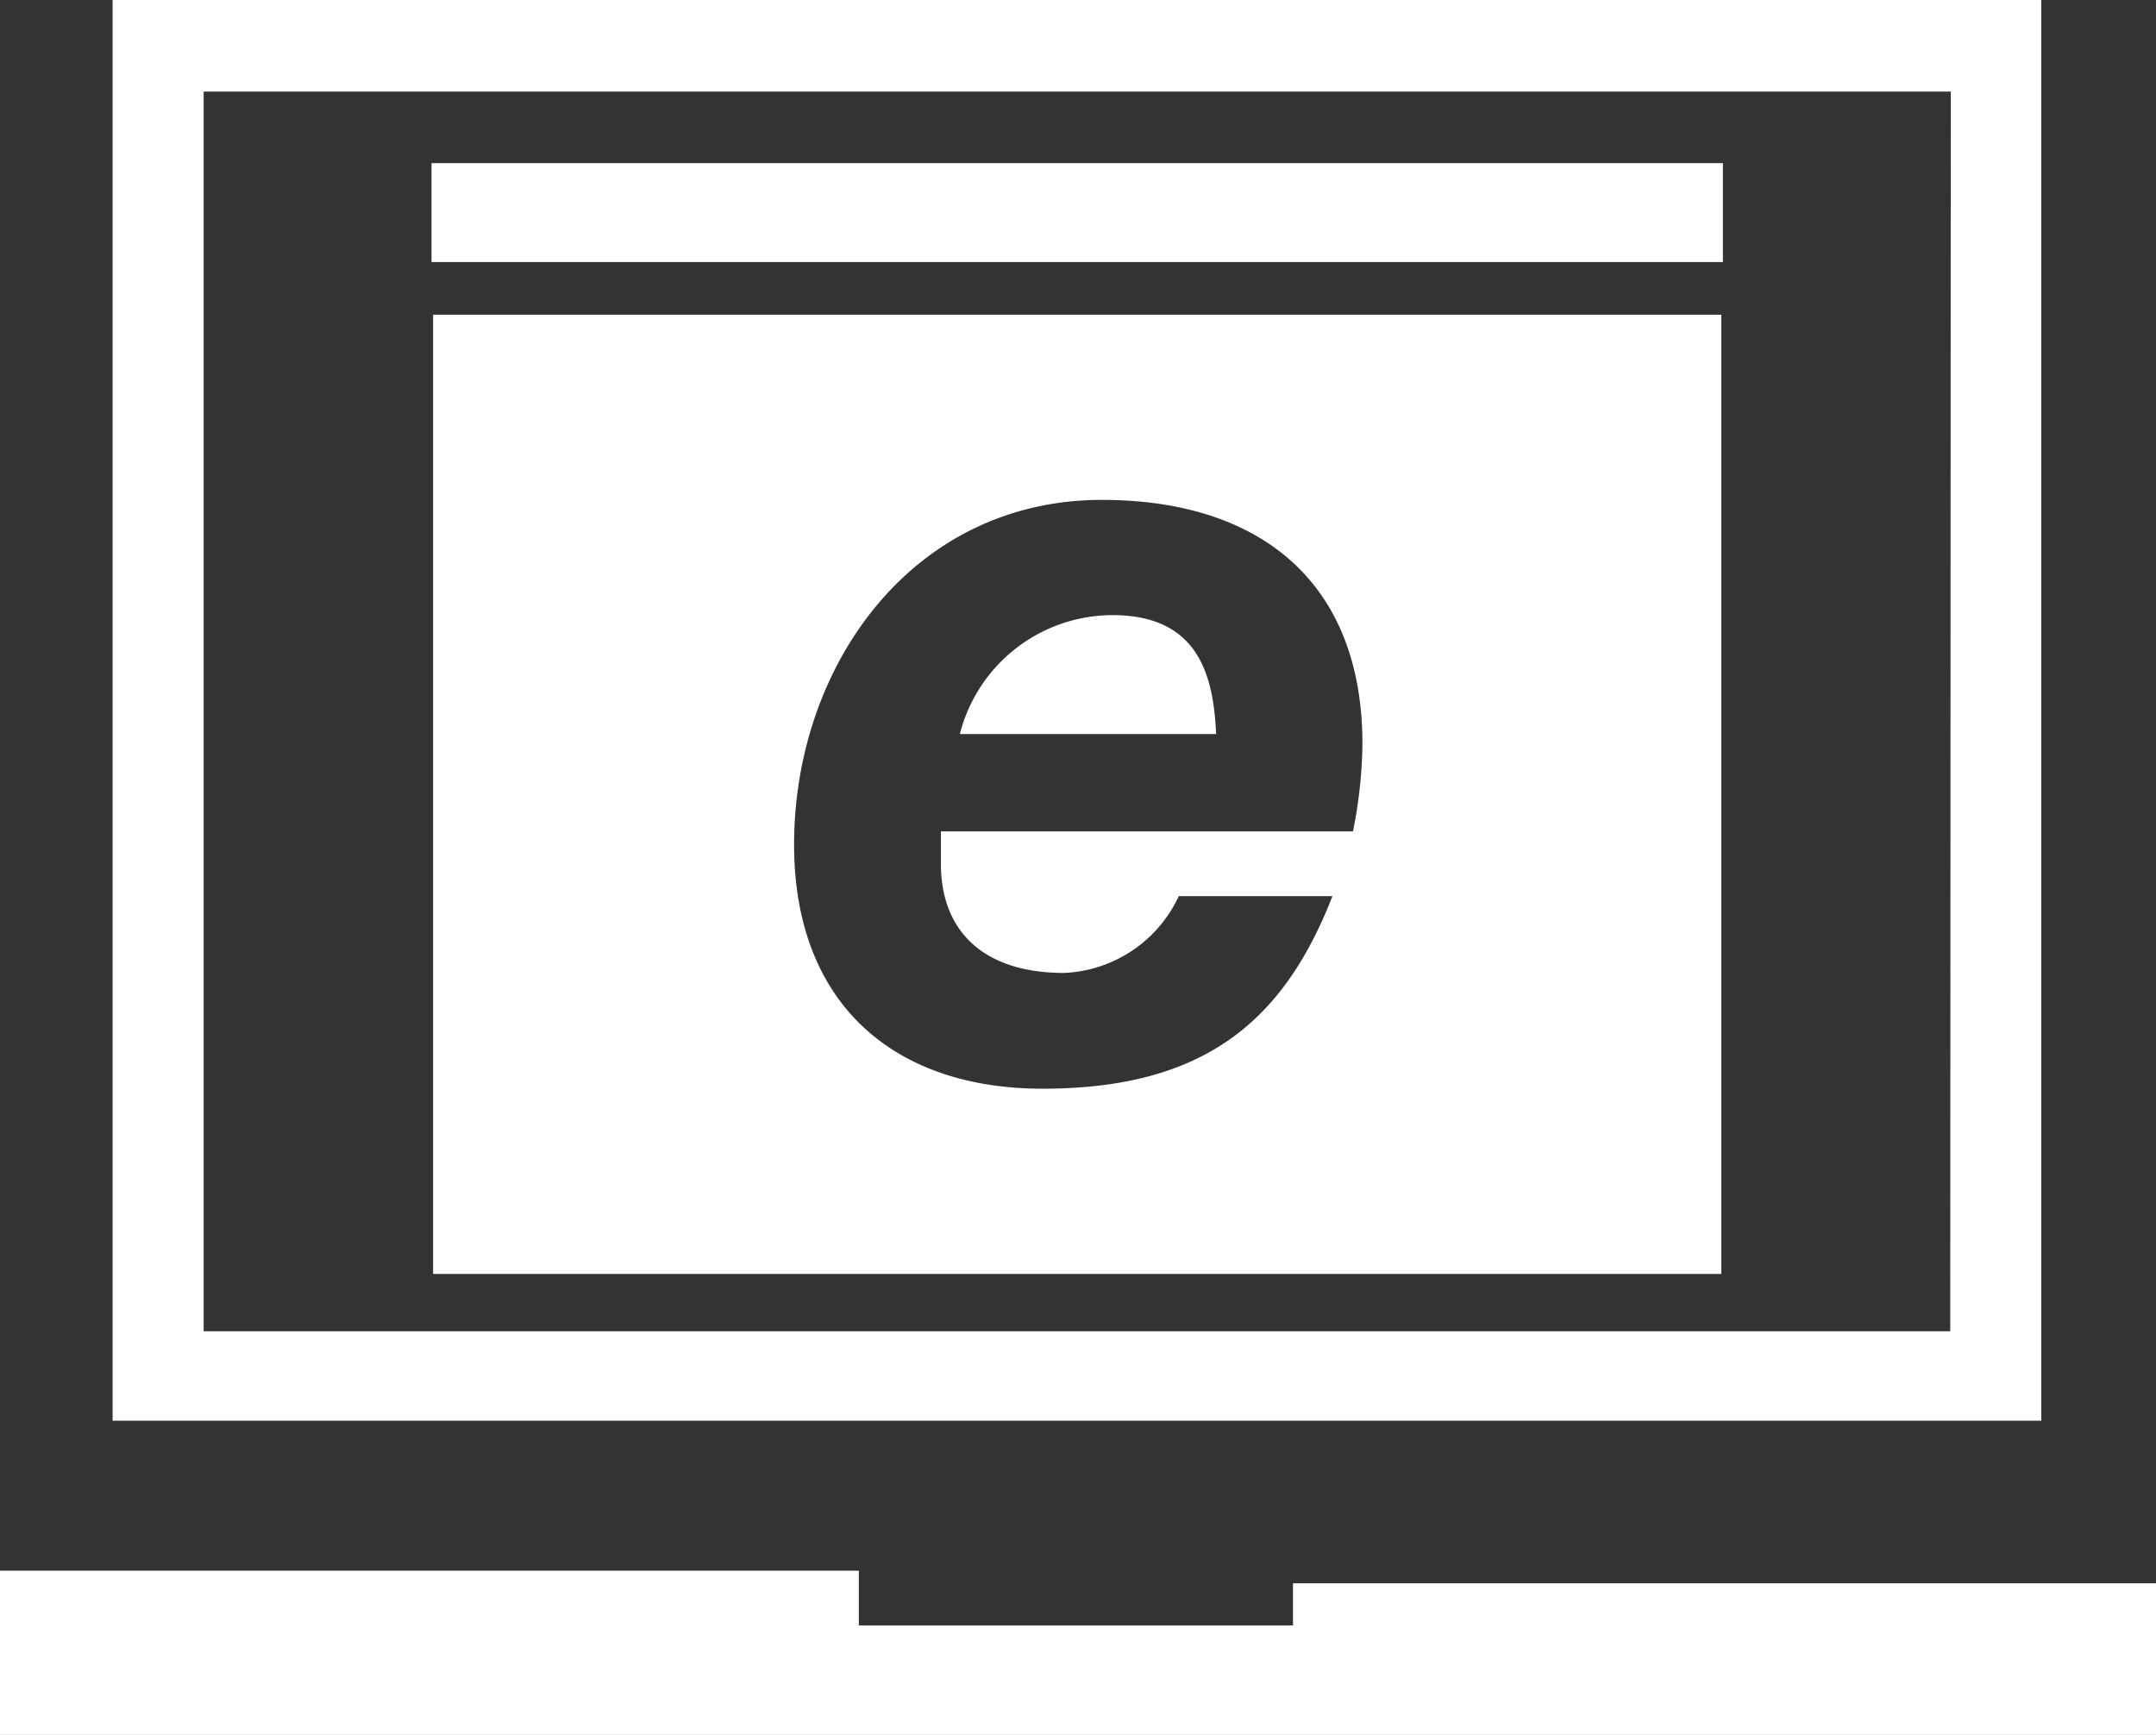
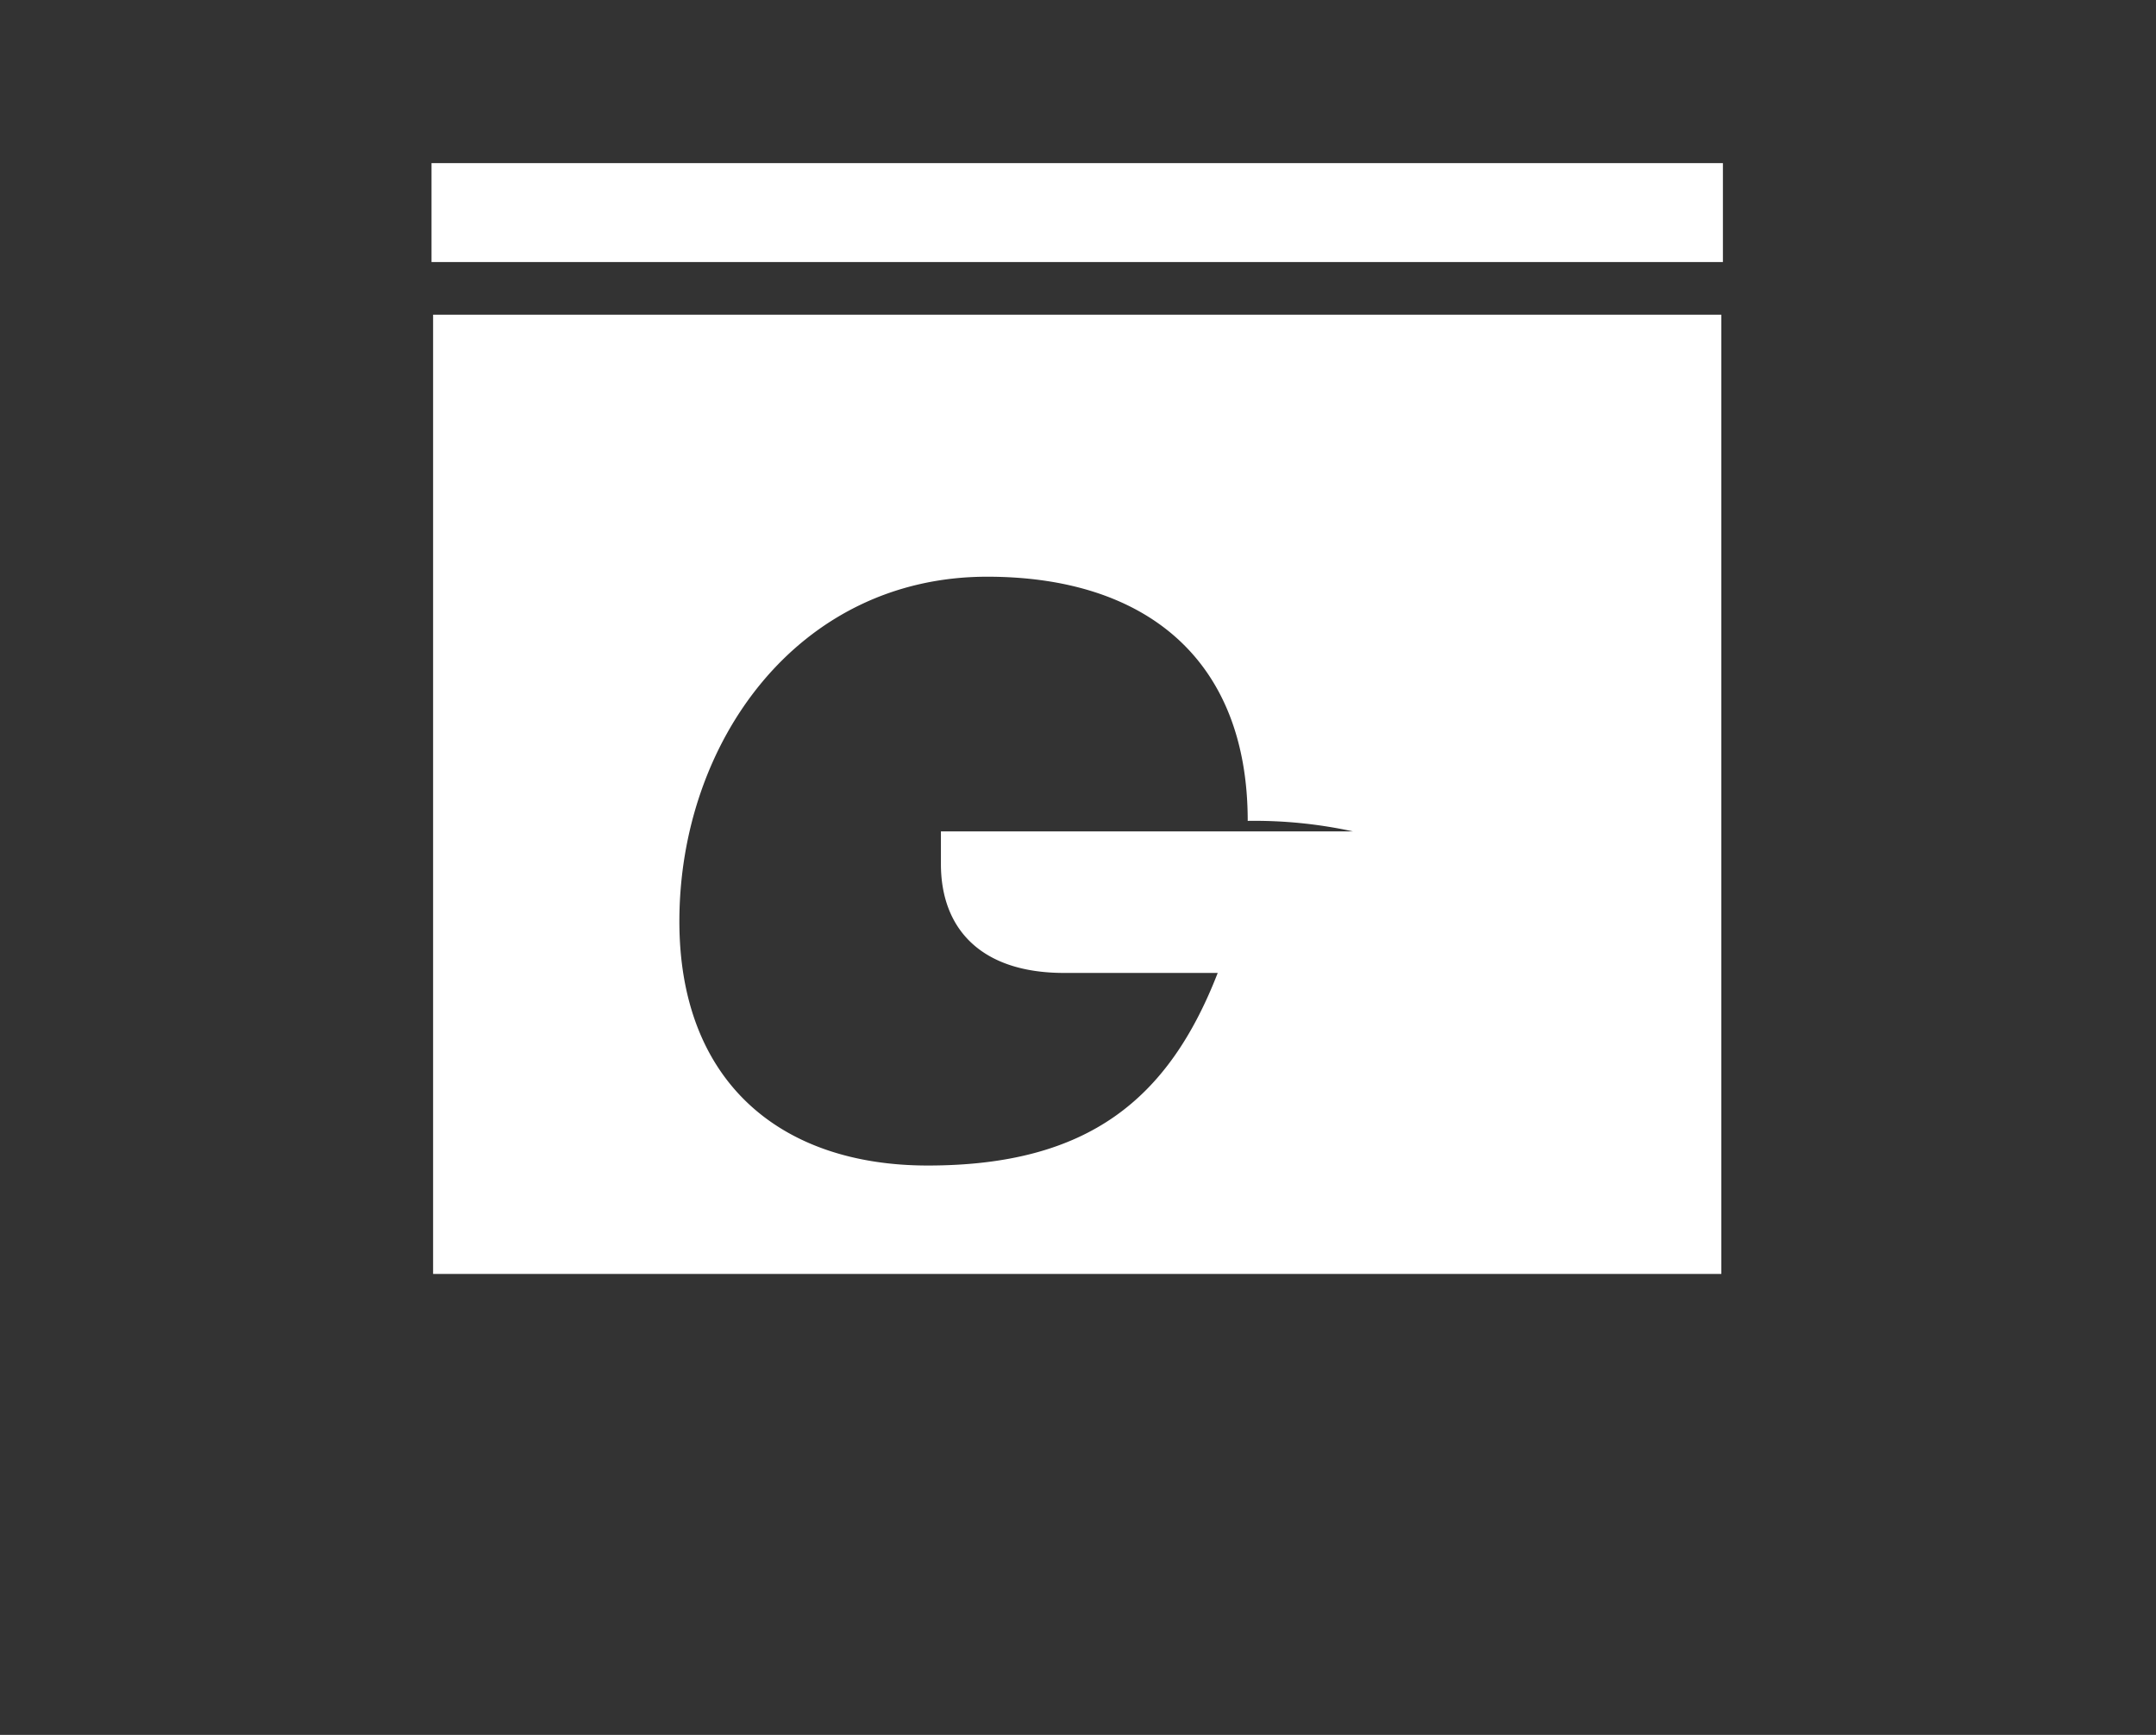
<svg xmlns="http://www.w3.org/2000/svg" id="Ebene_1" data-name="Ebene 1" viewBox="0 0 40.97 32.97">
  <rect x="0" y="0" width="40.97" height="32.97" fill="#333333" stroke="none" />
  <defs>
    <style>.cls-1{fill:#fff;}</style>
  </defs>
-   <polygon class="cls-1" points="0 29.85 0 32.97 40.97 32.97 40.97 30.09 24.57 30.09 24.57 30.89 16.32 30.89 16.32 29.85 0 29.85" />
-   <path class="cls-1" d="M10,11.86v27H46.65v-27Zm34.92,25.3H11.73V13.6h33.2Z" transform="translate(-7.86 -11.86)" />
  <rect class="cls-1" x="8.2" y="3.1" width="24.54" height="1.88" />
-   <path class="cls-1" d="M29,23.55a3,3,0,0,0-2.9,2.26h4.87C30.92,24.72,30.65,23.55,29,23.55Z" transform="translate(-7.86 -11.86)" />
-   <path class="cls-1" d="M16.09,17.84V36.07H40.57V17.84Zm17.48,9.82H25.74c0,.27,0,.45,0,.62,0,1.23.76,2.07,2.34,2.07a2.52,2.52,0,0,0,2.18-1.46h2.92c-.93,2.39-2.45,3.66-5.51,3.66-2.83,0-4.72-1.62-4.72-4.64,0-3.39,2.24-6.55,5.85-6.55,3,0,4.95,1.56,4.95,4.64A8.82,8.82,0,0,1,33.57,27.66Z" transform="translate(-7.86 -11.86)" />
+   <path class="cls-1" d="M16.09,17.84V36.07H40.57V17.84Zm17.48,9.82H25.74c0,.27,0,.45,0,.62,0,1.23.76,2.07,2.34,2.07h2.92c-.93,2.39-2.45,3.66-5.51,3.66-2.83,0-4.72-1.62-4.72-4.64,0-3.39,2.24-6.55,5.85-6.55,3,0,4.95,1.56,4.95,4.64A8.82,8.82,0,0,1,33.57,27.66Z" transform="translate(-7.86 -11.86)" />
</svg>